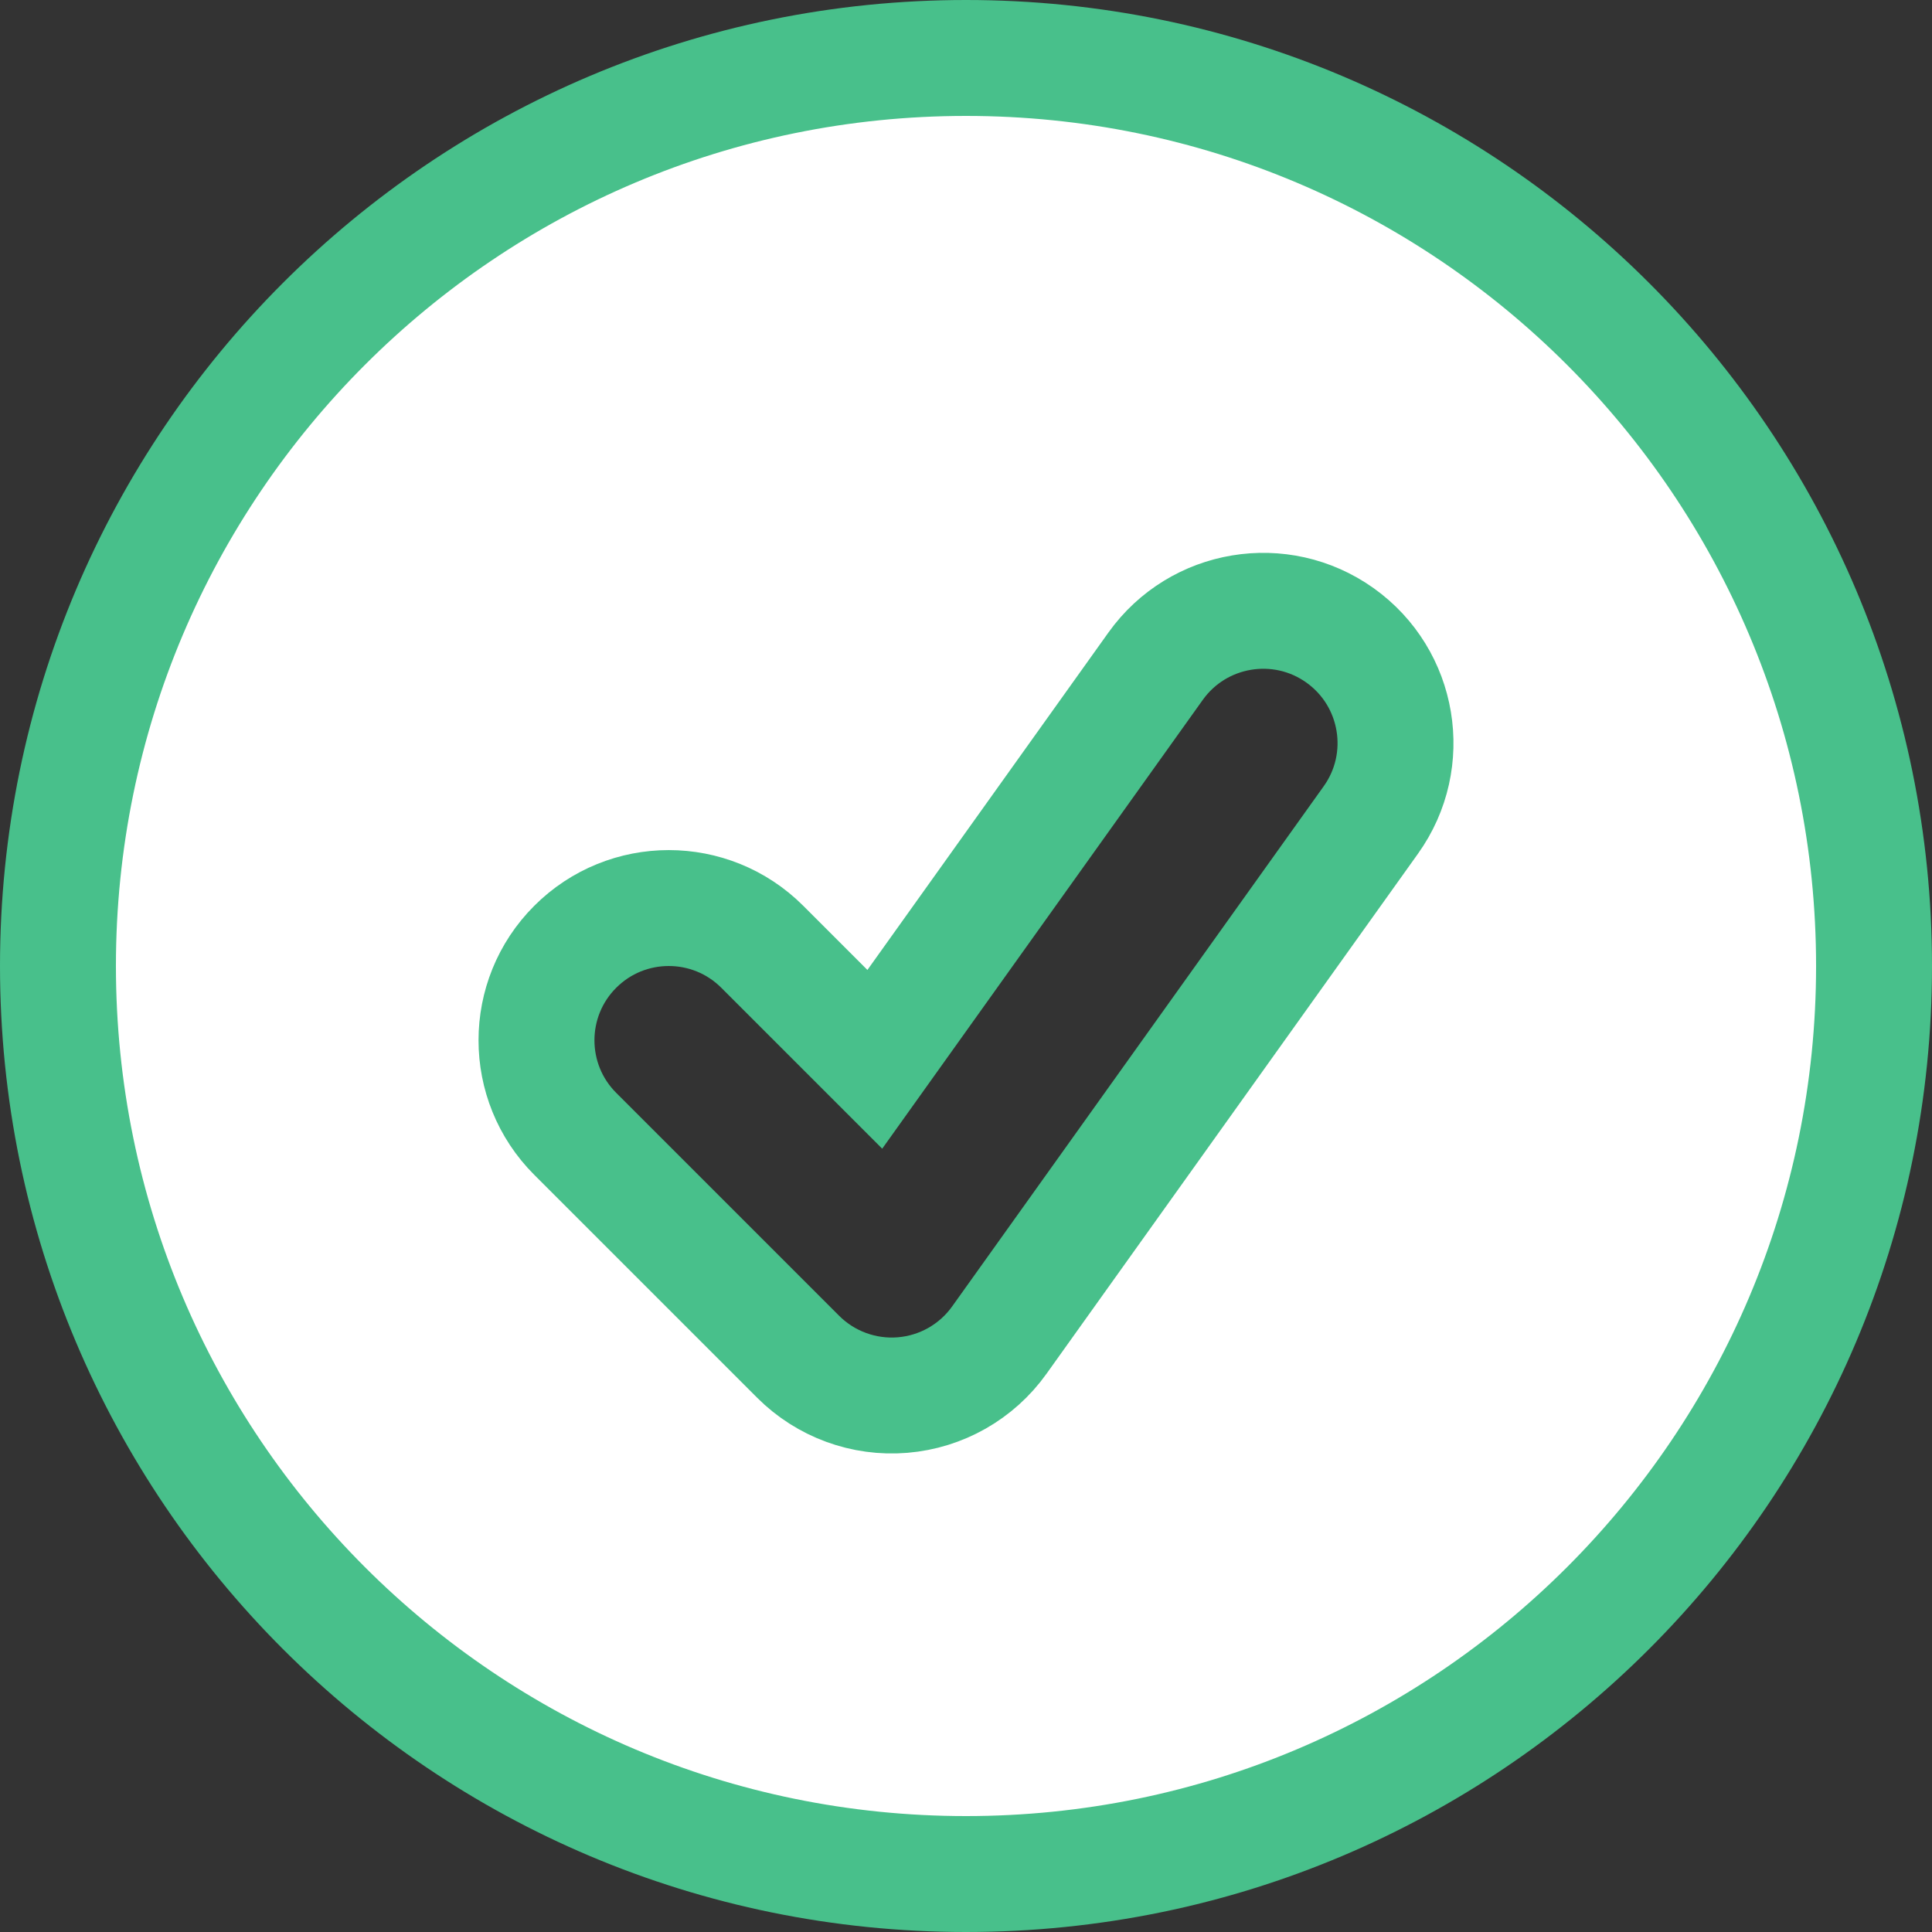
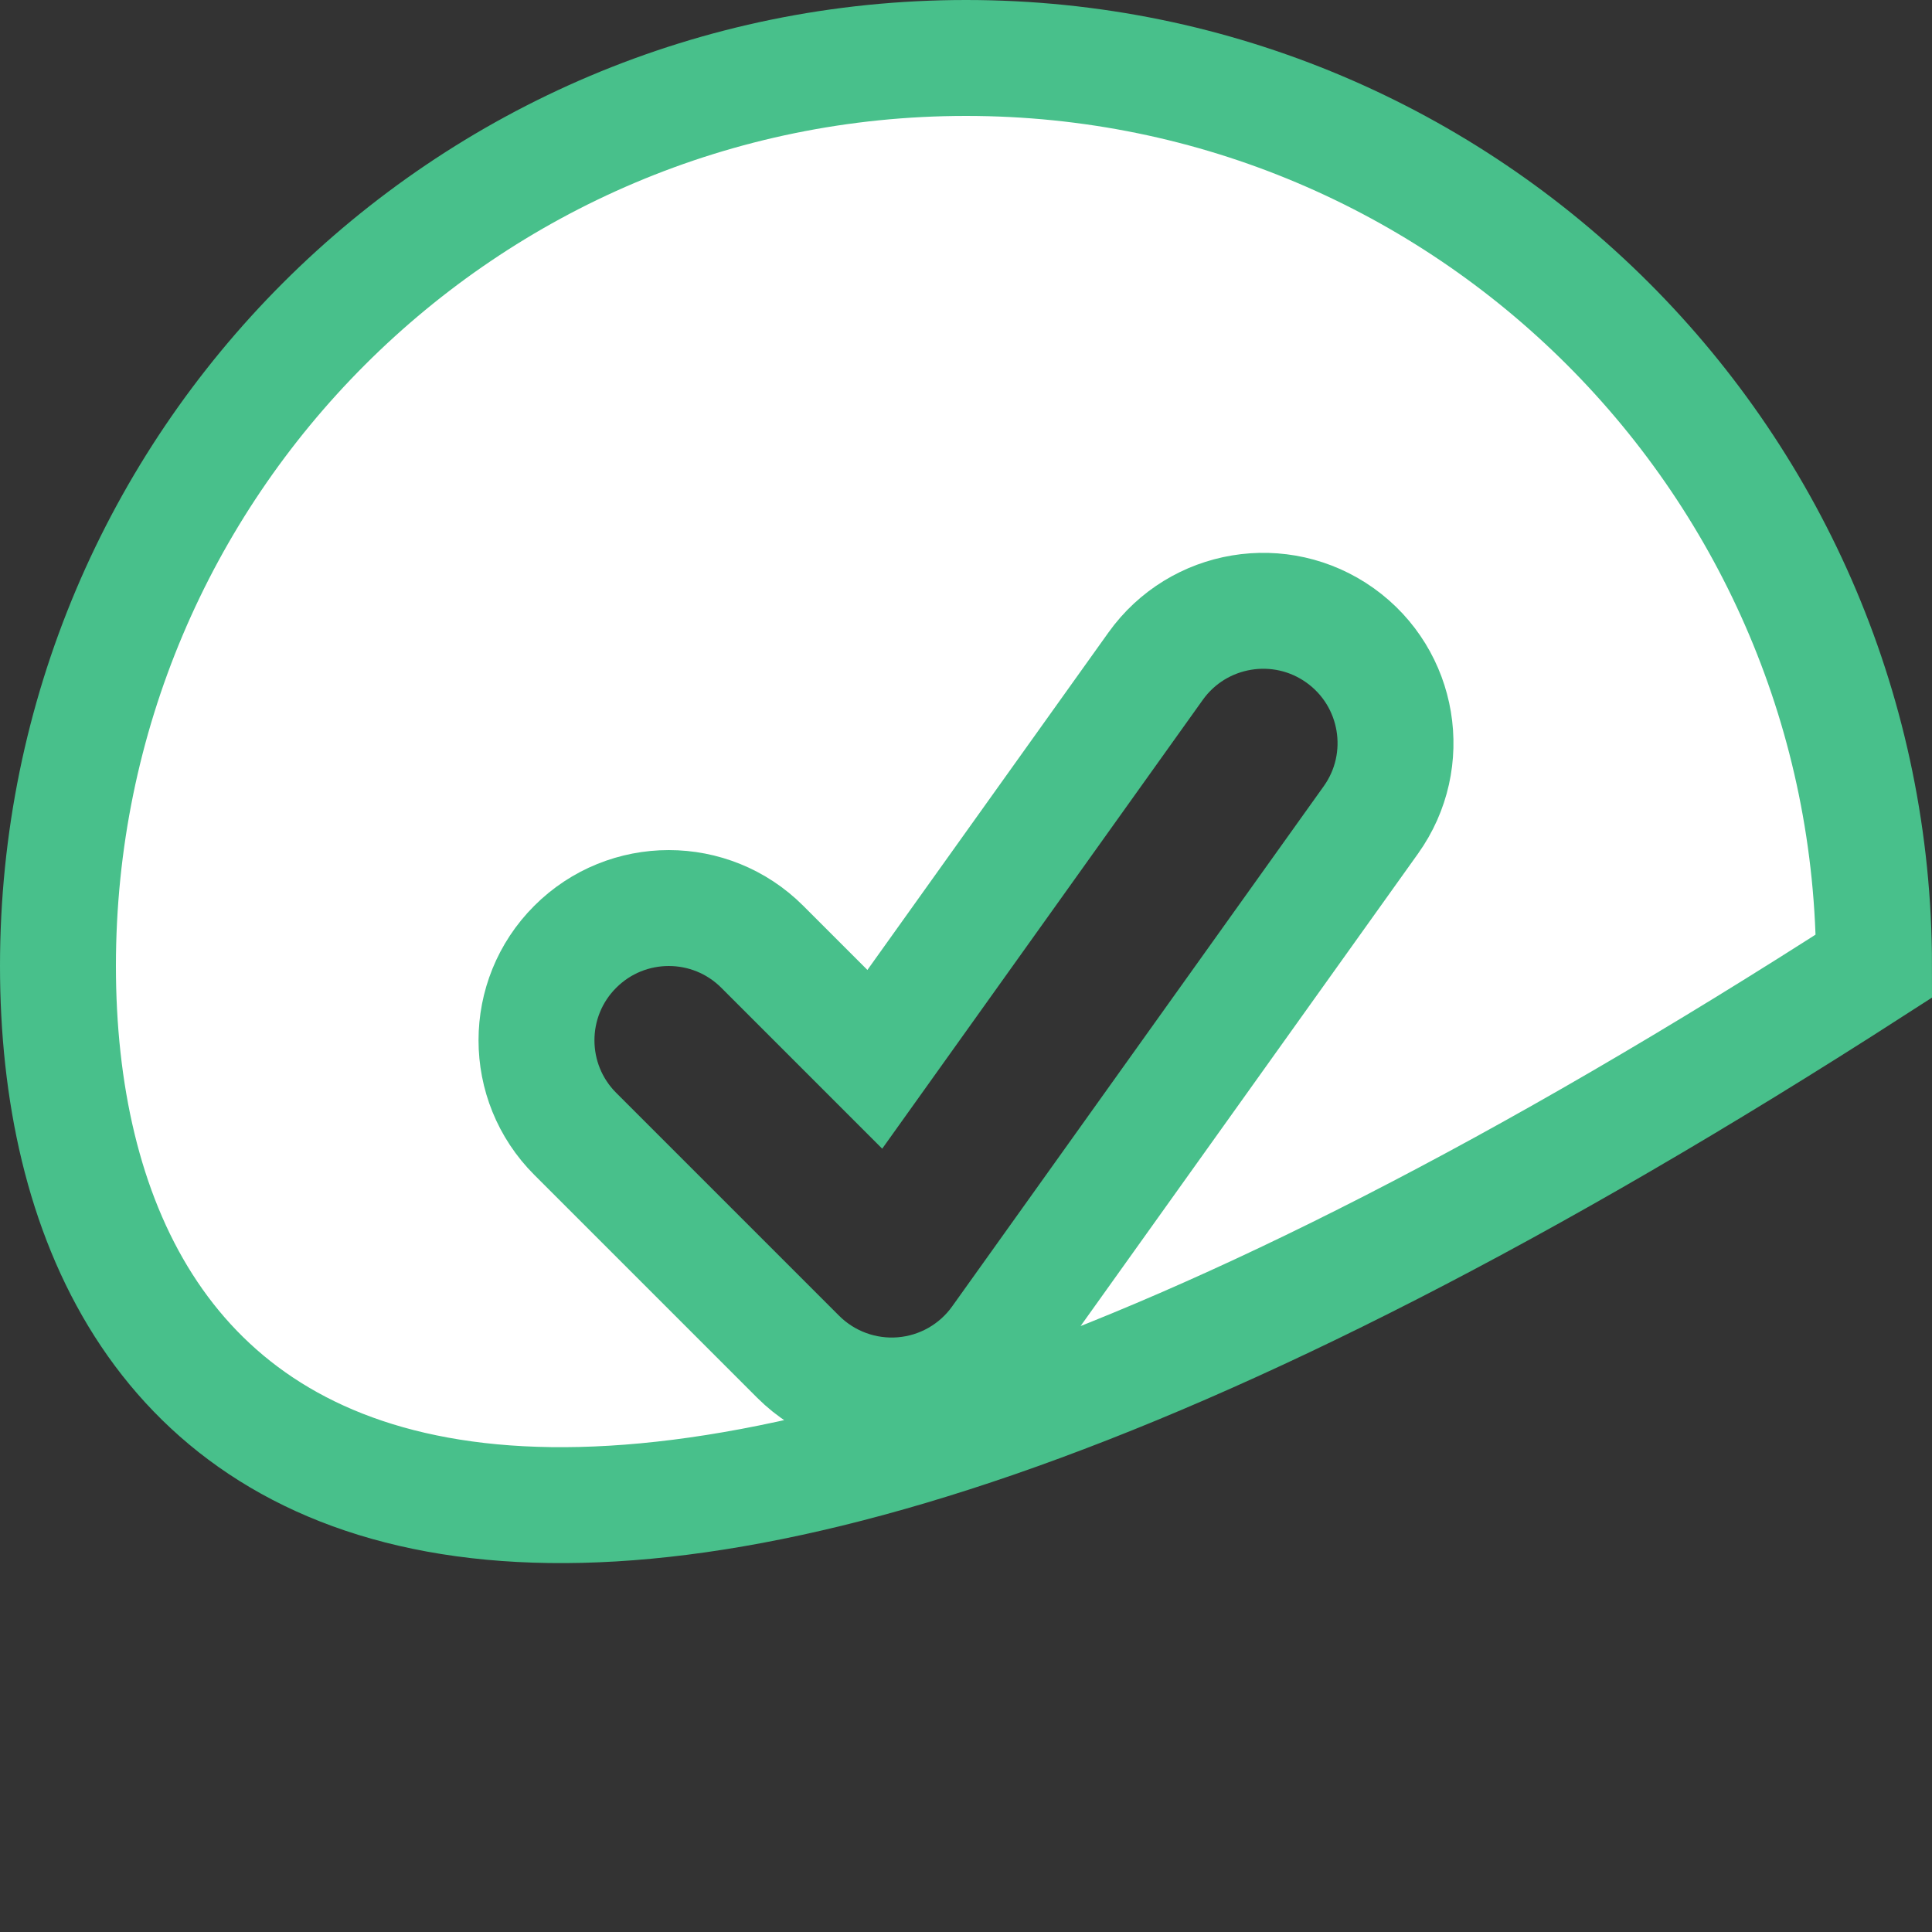
<svg xmlns="http://www.w3.org/2000/svg" width="50" height="50" viewBox="0 0 50 50" fill="none">
  <rect x="0" y="0" width="50" height="50" fill="#333333" stroke="none" />
-   <path d="M29.907 17.241L22.64 27.415L19.728 24.503C18.391 23.166 16.224 23.166 14.887 24.503C13.55 25.839 13.55 28.007 14.887 29.344L20.656 35.113C21.368 35.824 22.357 36.187 23.359 36.104C24.362 36.021 25.277 35.501 25.862 34.682L35.478 21.22C36.577 19.682 36.22 17.544 34.682 16.445C33.144 15.347 31.006 15.703 29.907 17.241ZM1.5 25C1.5 12.021 12.021 1.5 25 1.5C37.979 1.5 48.5 12.021 48.5 25C48.5 37.979 37.979 48.5 25 48.5C12.021 48.5 1.5 37.979 1.5 25Z" fill="white" stroke="#48C08B" stroke-width="3" />
+   <path d="M29.907 17.241L22.64 27.415L19.728 24.503C18.391 23.166 16.224 23.166 14.887 24.503C13.55 25.839 13.55 28.007 14.887 29.344L20.656 35.113C21.368 35.824 22.357 36.187 23.359 36.104C24.362 36.021 25.277 35.501 25.862 34.682L35.478 21.22C36.577 19.682 36.22 17.544 34.682 16.445C33.144 15.347 31.006 15.703 29.907 17.241ZM1.5 25C1.5 12.021 12.021 1.5 25 1.5C37.979 1.5 48.5 12.021 48.5 25C12.021 48.5 1.5 37.979 1.5 25Z" fill="white" stroke="#48C08B" stroke-width="3" />
</svg>